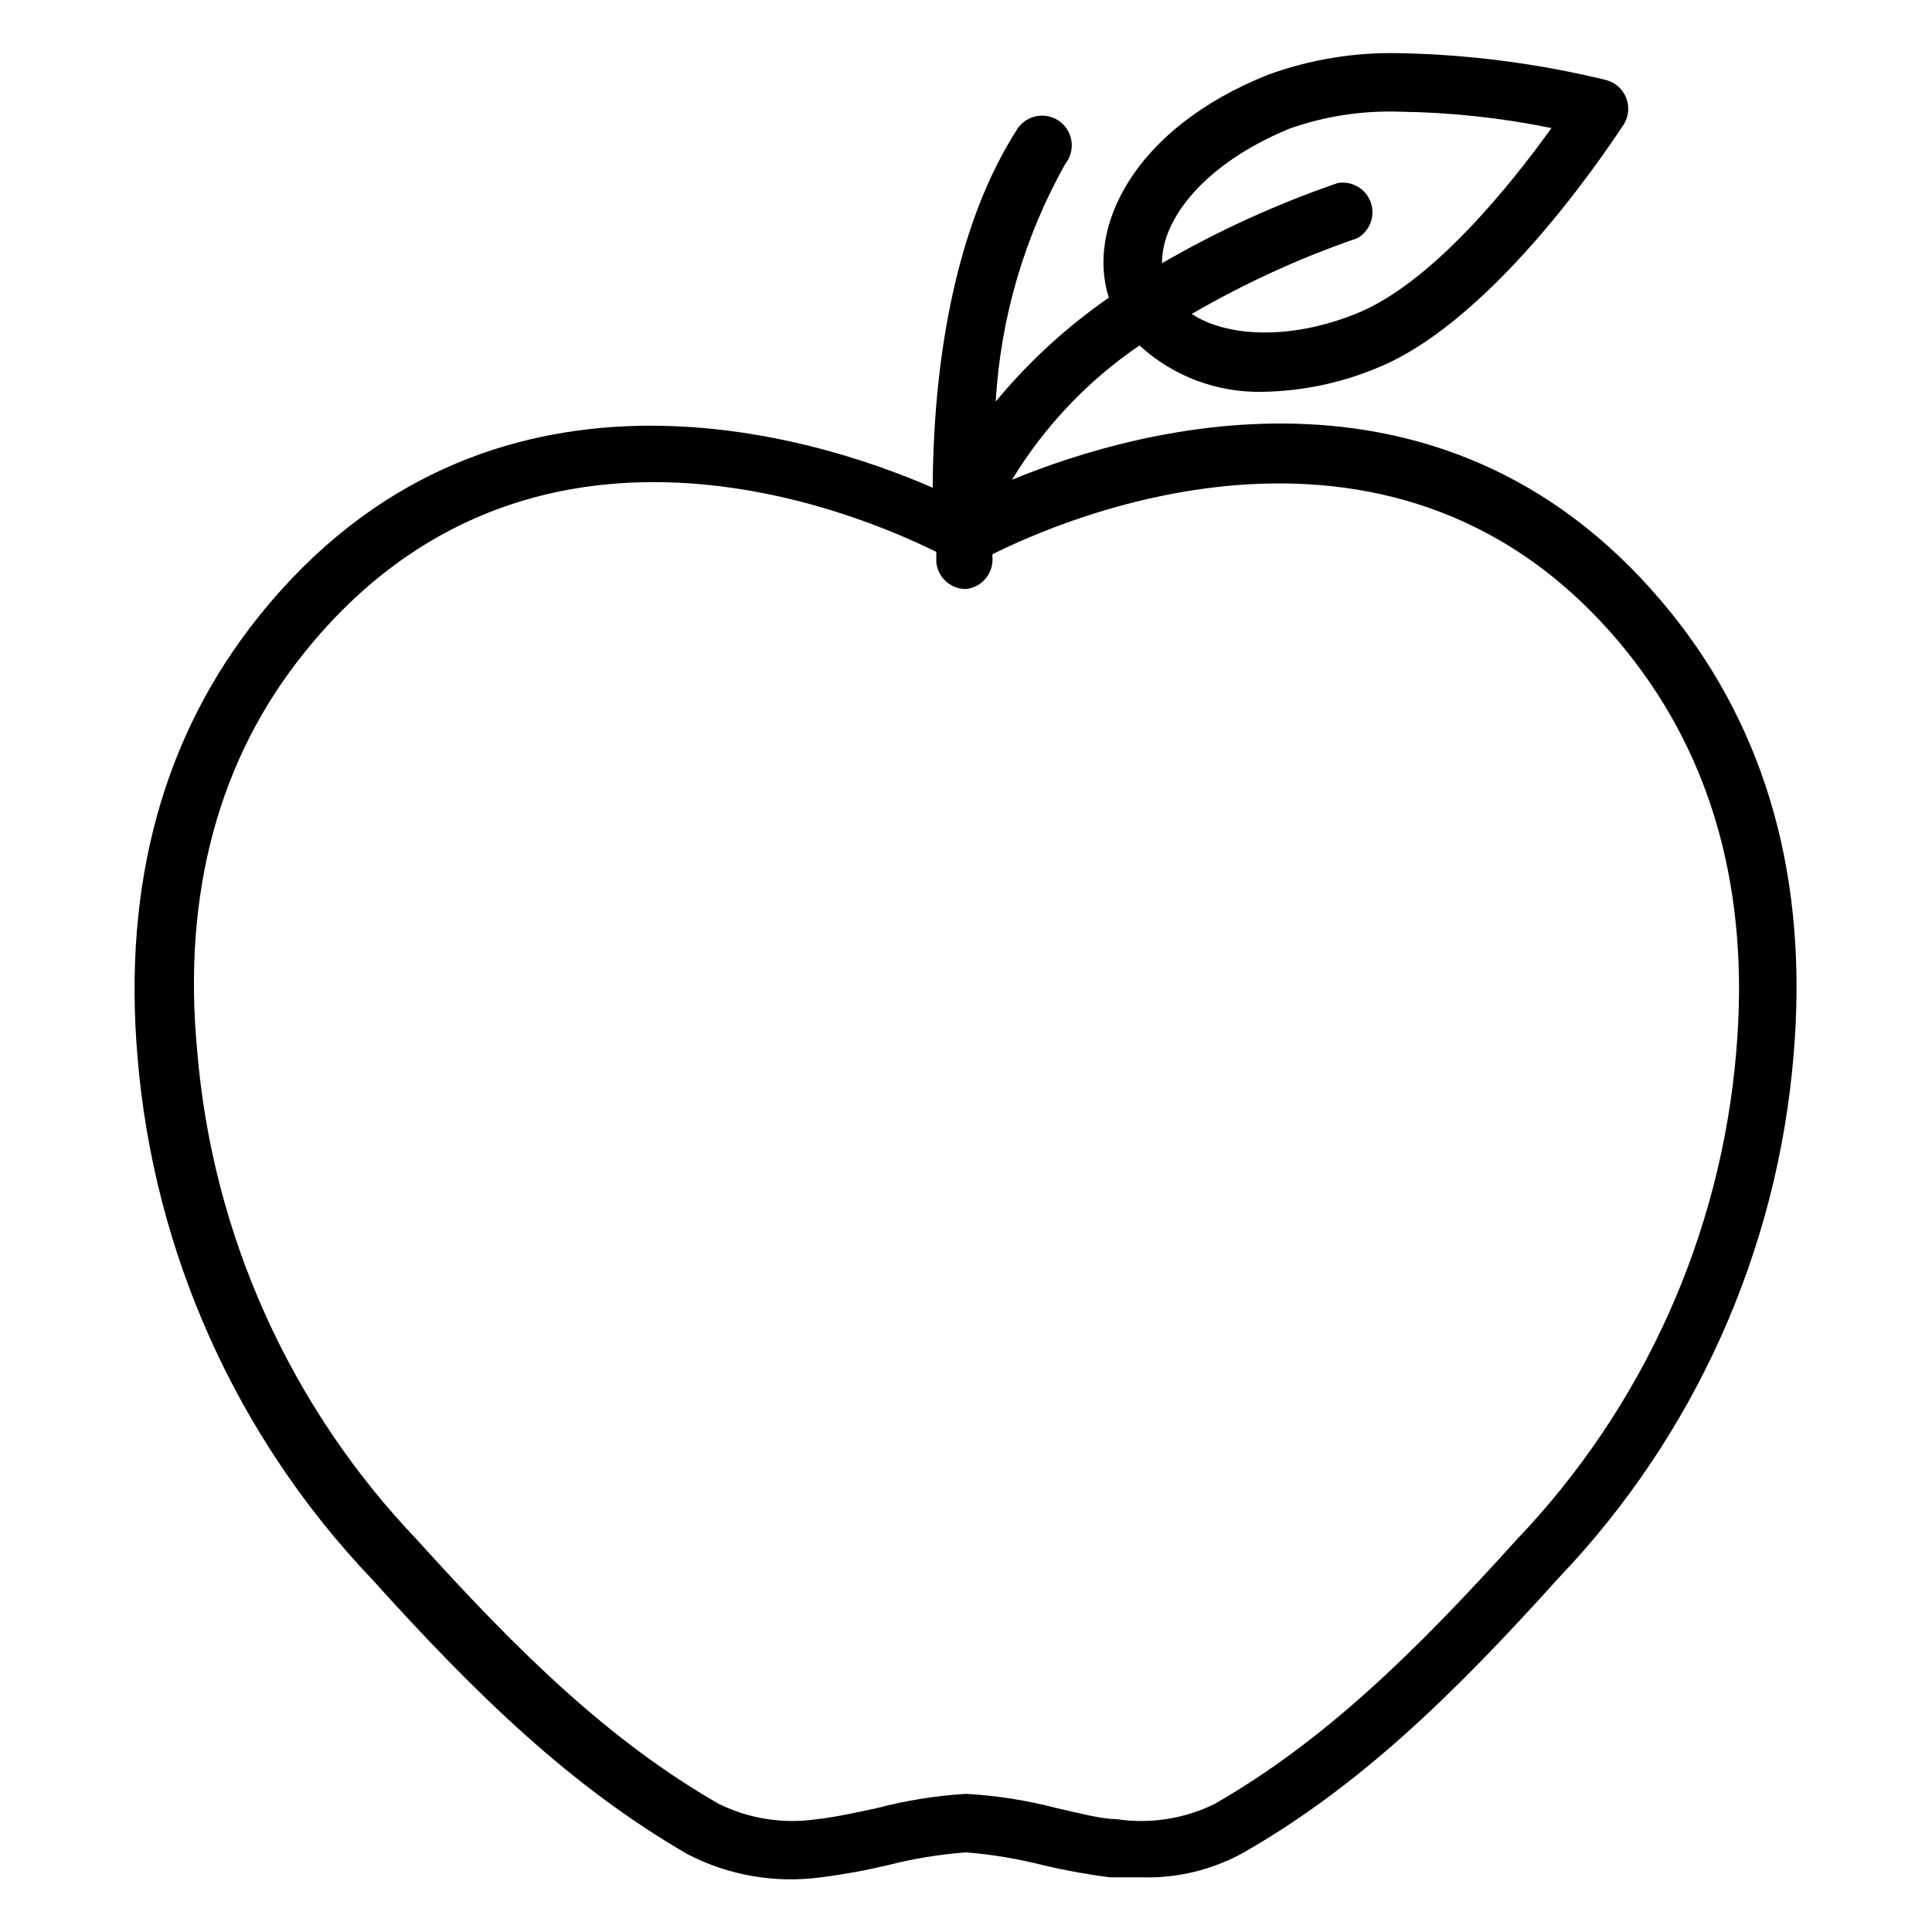
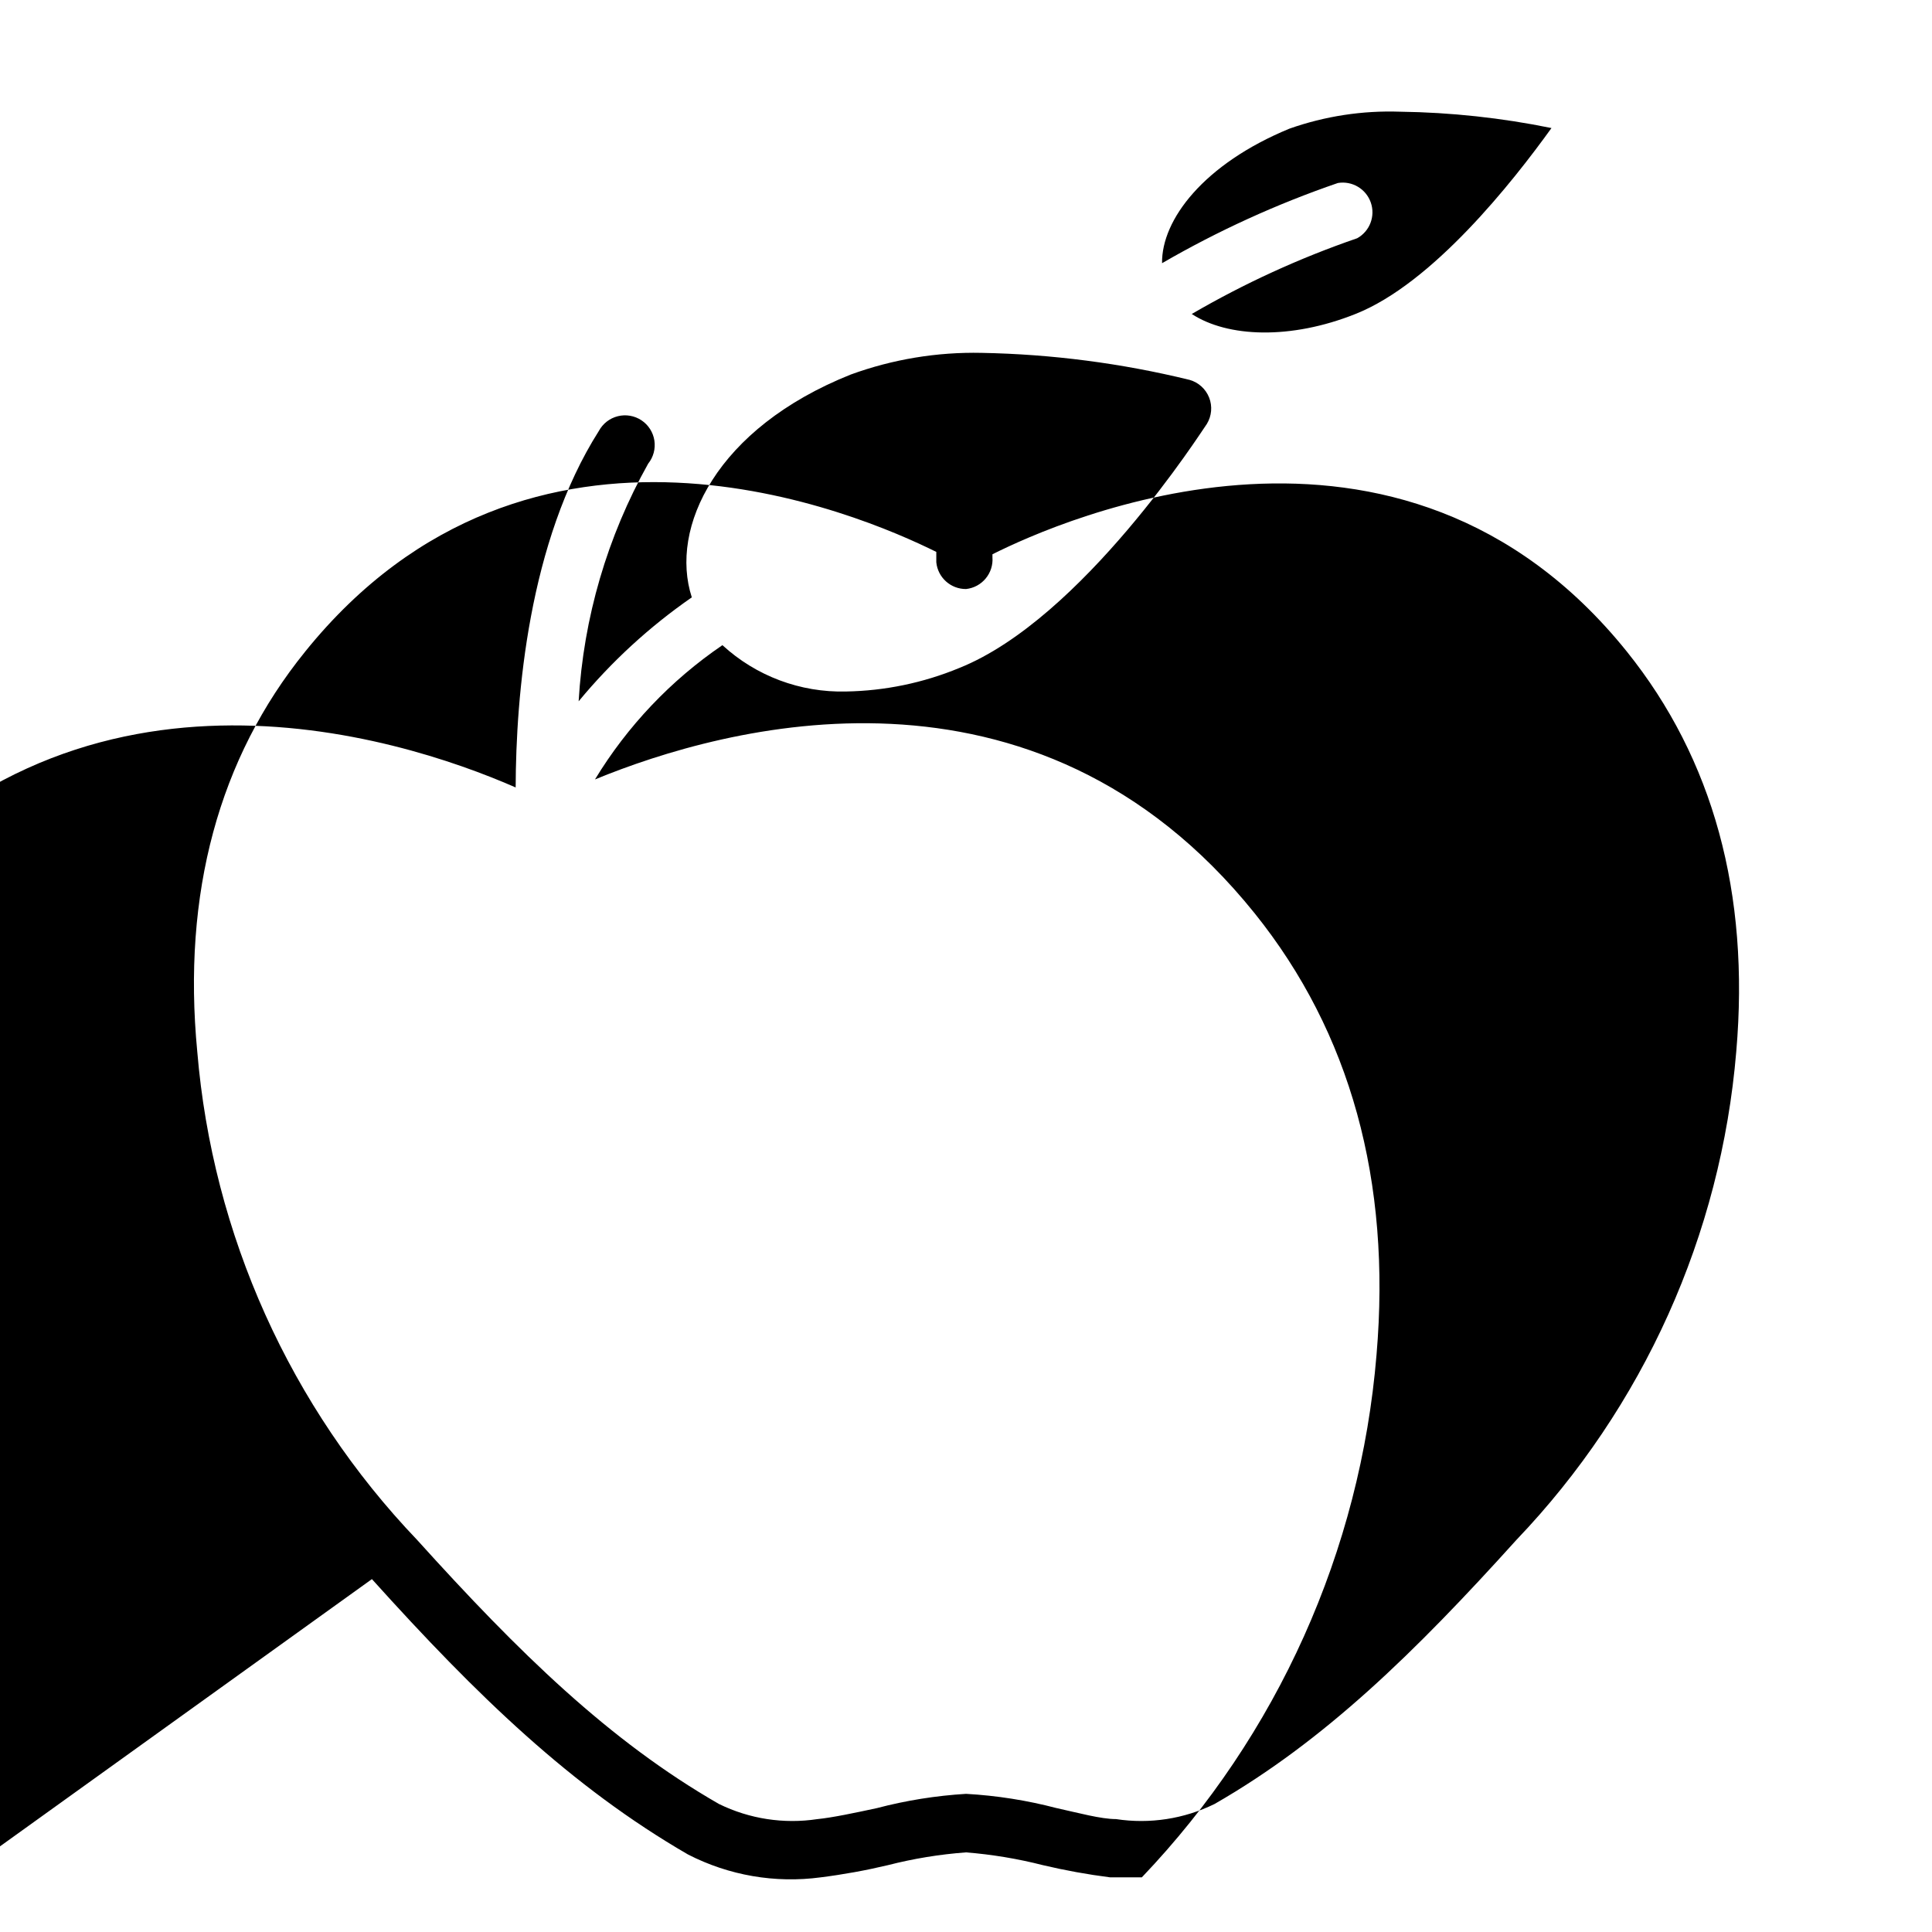
<svg xmlns="http://www.w3.org/2000/svg" fill="#000000" width="800px" height="800px" version="1.1" viewBox="144 144 512 512">
-   <path d="m242.56 562.48c27.945 31.016 52.898 55.105 83.758 72.973 10.836 5.57 23.113 7.688 35.188 6.062 5.984-0.754 11.922-1.832 17.793-3.227 6.785-1.738 13.715-2.871 20.703-3.387 6.879 0.547 13.699 1.68 20.387 3.387 5.871 1.387 11.809 2.465 17.793 3.227h8.422c9.336 0.27 18.574-1.961 26.766-6.453 30.859-17.633 55.812-41.957 83.758-72.973v-0.004c35.953-37.684 57.902-86.559 62.188-138.47 3.938-46.051-6.926-85.41-32.273-116.98-58.254-72.5-140.59-49.594-174.84-35.504h-0.004c8.586-14.137 20.102-26.27 33.773-35.582 8.91 8.184 20.652 12.586 32.746 12.281 10.301-0.176 20.473-2.285 29.992-6.219 32.668-13.066 64.395-62.977 65.652-64.707 1.273-2.098 1.496-4.672 0.598-6.957-0.895-2.281-2.805-4.019-5.164-4.695-18.047-4.414-36.527-6.816-55.102-7.164-11.828-0.254-23.602 1.691-34.719 5.746-35.66 14.25-48.098 40.621-42.117 59.039l0.004 0.004c-11.211 7.766-21.305 17.039-29.992 27.551 1.285-22.117 7.586-43.652 18.422-62.977 1.387-1.723 1.984-3.953 1.648-6.144-0.34-2.188-1.586-4.133-3.434-5.356-1.844-1.223-4.121-1.613-6.269-1.07-2.148 0.539-3.969 1.961-5.016 3.91-18.656 29.363-21.965 70.219-22.043 94.465-31.488-13.777-118.08-41.25-178.46 33.93-25.348 31.488-36.211 70.848-32.273 116.98 4.297 51.848 26.215 100.66 62.109 138.31zm243.17-384.39c9.395-3.312 19.328-4.832 29.281-4.488 13.488 0.18 26.93 1.633 40.148 4.332-10.312 14.328-31.488 41.172-51.957 49.277-17.16 6.848-33.852 6.219-43.375 0 13.926-8.109 28.609-14.836 43.848-20.074 3.344-1.863 4.859-5.859 3.598-9.473-1.262-3.609-4.938-5.793-8.715-5.168-16.188 5.555-31.793 12.672-46.602 21.254-0.156-11.492 11.023-26.293 33.773-35.66zm-260.88 138.62c59.824-74.152 146.97-36.523 167.28-26.449v2.754 0.004c0.406 4.035 3.816 7.102 7.875 7.082 4.227-0.453 7.328-4.184 7.004-8.422v-0.789c17.871-8.973 107.93-49.121 168.15 25.82 22.828 28.418 32.59 64.078 28.969 105.96v0.004c-4.047 48.527-24.609 94.207-58.254 129.41-27 29.914-50.934 53.293-79.98 69.98-8.098 3.977-17.219 5.379-26.133 4.016-4.016 0-9.996-1.652-15.742-2.914l-0.004 0.004c-7.856-2.062-15.898-3.328-24.008-3.781-7.977 0.484-15.887 1.75-23.617 3.781-5.824 1.258-11.809 2.519-15.742 2.914l-0.004-0.004c-8.914 1.363-18.035-0.039-26.133-4.016-29.047-16.688-52.98-40.07-79.98-69.98-33.645-35.207-54.207-80.887-58.254-129.41-4.016-41.883 5.746-77.777 28.578-105.96z" />
+   <path d="m242.56 562.48c27.945 31.016 52.898 55.105 83.758 72.973 10.836 5.57 23.113 7.688 35.188 6.062 5.984-0.754 11.922-1.832 17.793-3.227 6.785-1.738 13.715-2.871 20.703-3.387 6.879 0.547 13.699 1.68 20.387 3.387 5.871 1.387 11.809 2.465 17.793 3.227h8.422v-0.004c35.953-37.684 57.902-86.559 62.188-138.47 3.938-46.051-6.926-85.41-32.273-116.98-58.254-72.5-140.59-49.594-174.84-35.504h-0.004c8.586-14.137 20.102-26.27 33.773-35.582 8.91 8.184 20.652 12.586 32.746 12.281 10.301-0.176 20.473-2.285 29.992-6.219 32.668-13.066 64.395-62.977 65.652-64.707 1.273-2.098 1.496-4.672 0.598-6.957-0.895-2.281-2.805-4.019-5.164-4.695-18.047-4.414-36.527-6.816-55.102-7.164-11.828-0.254-23.602 1.691-34.719 5.746-35.66 14.25-48.098 40.621-42.117 59.039l0.004 0.004c-11.211 7.766-21.305 17.039-29.992 27.551 1.285-22.117 7.586-43.652 18.422-62.977 1.387-1.723 1.984-3.953 1.648-6.144-0.34-2.188-1.586-4.133-3.434-5.356-1.844-1.223-4.121-1.613-6.269-1.07-2.148 0.539-3.969 1.961-5.016 3.91-18.656 29.363-21.965 70.219-22.043 94.465-31.488-13.777-118.08-41.25-178.46 33.93-25.348 31.488-36.211 70.848-32.273 116.98 4.297 51.848 26.215 100.66 62.109 138.31zm243.17-384.39c9.395-3.312 19.328-4.832 29.281-4.488 13.488 0.18 26.93 1.633 40.148 4.332-10.312 14.328-31.488 41.172-51.957 49.277-17.16 6.848-33.852 6.219-43.375 0 13.926-8.109 28.609-14.836 43.848-20.074 3.344-1.863 4.859-5.859 3.598-9.473-1.262-3.609-4.938-5.793-8.715-5.168-16.188 5.555-31.793 12.672-46.602 21.254-0.156-11.492 11.023-26.293 33.773-35.66zm-260.88 138.62c59.824-74.152 146.97-36.523 167.28-26.449v2.754 0.004c0.406 4.035 3.816 7.102 7.875 7.082 4.227-0.453 7.328-4.184 7.004-8.422v-0.789c17.871-8.973 107.93-49.121 168.15 25.82 22.828 28.418 32.59 64.078 28.969 105.96v0.004c-4.047 48.527-24.609 94.207-58.254 129.41-27 29.914-50.934 53.293-79.98 69.98-8.098 3.977-17.219 5.379-26.133 4.016-4.016 0-9.996-1.652-15.742-2.914l-0.004 0.004c-7.856-2.062-15.898-3.328-24.008-3.781-7.977 0.484-15.887 1.75-23.617 3.781-5.824 1.258-11.809 2.519-15.742 2.914l-0.004-0.004c-8.914 1.363-18.035-0.039-26.133-4.016-29.047-16.688-52.98-40.07-79.98-69.98-33.645-35.207-54.207-80.887-58.254-129.41-4.016-41.883 5.746-77.777 28.578-105.96z" />
</svg>